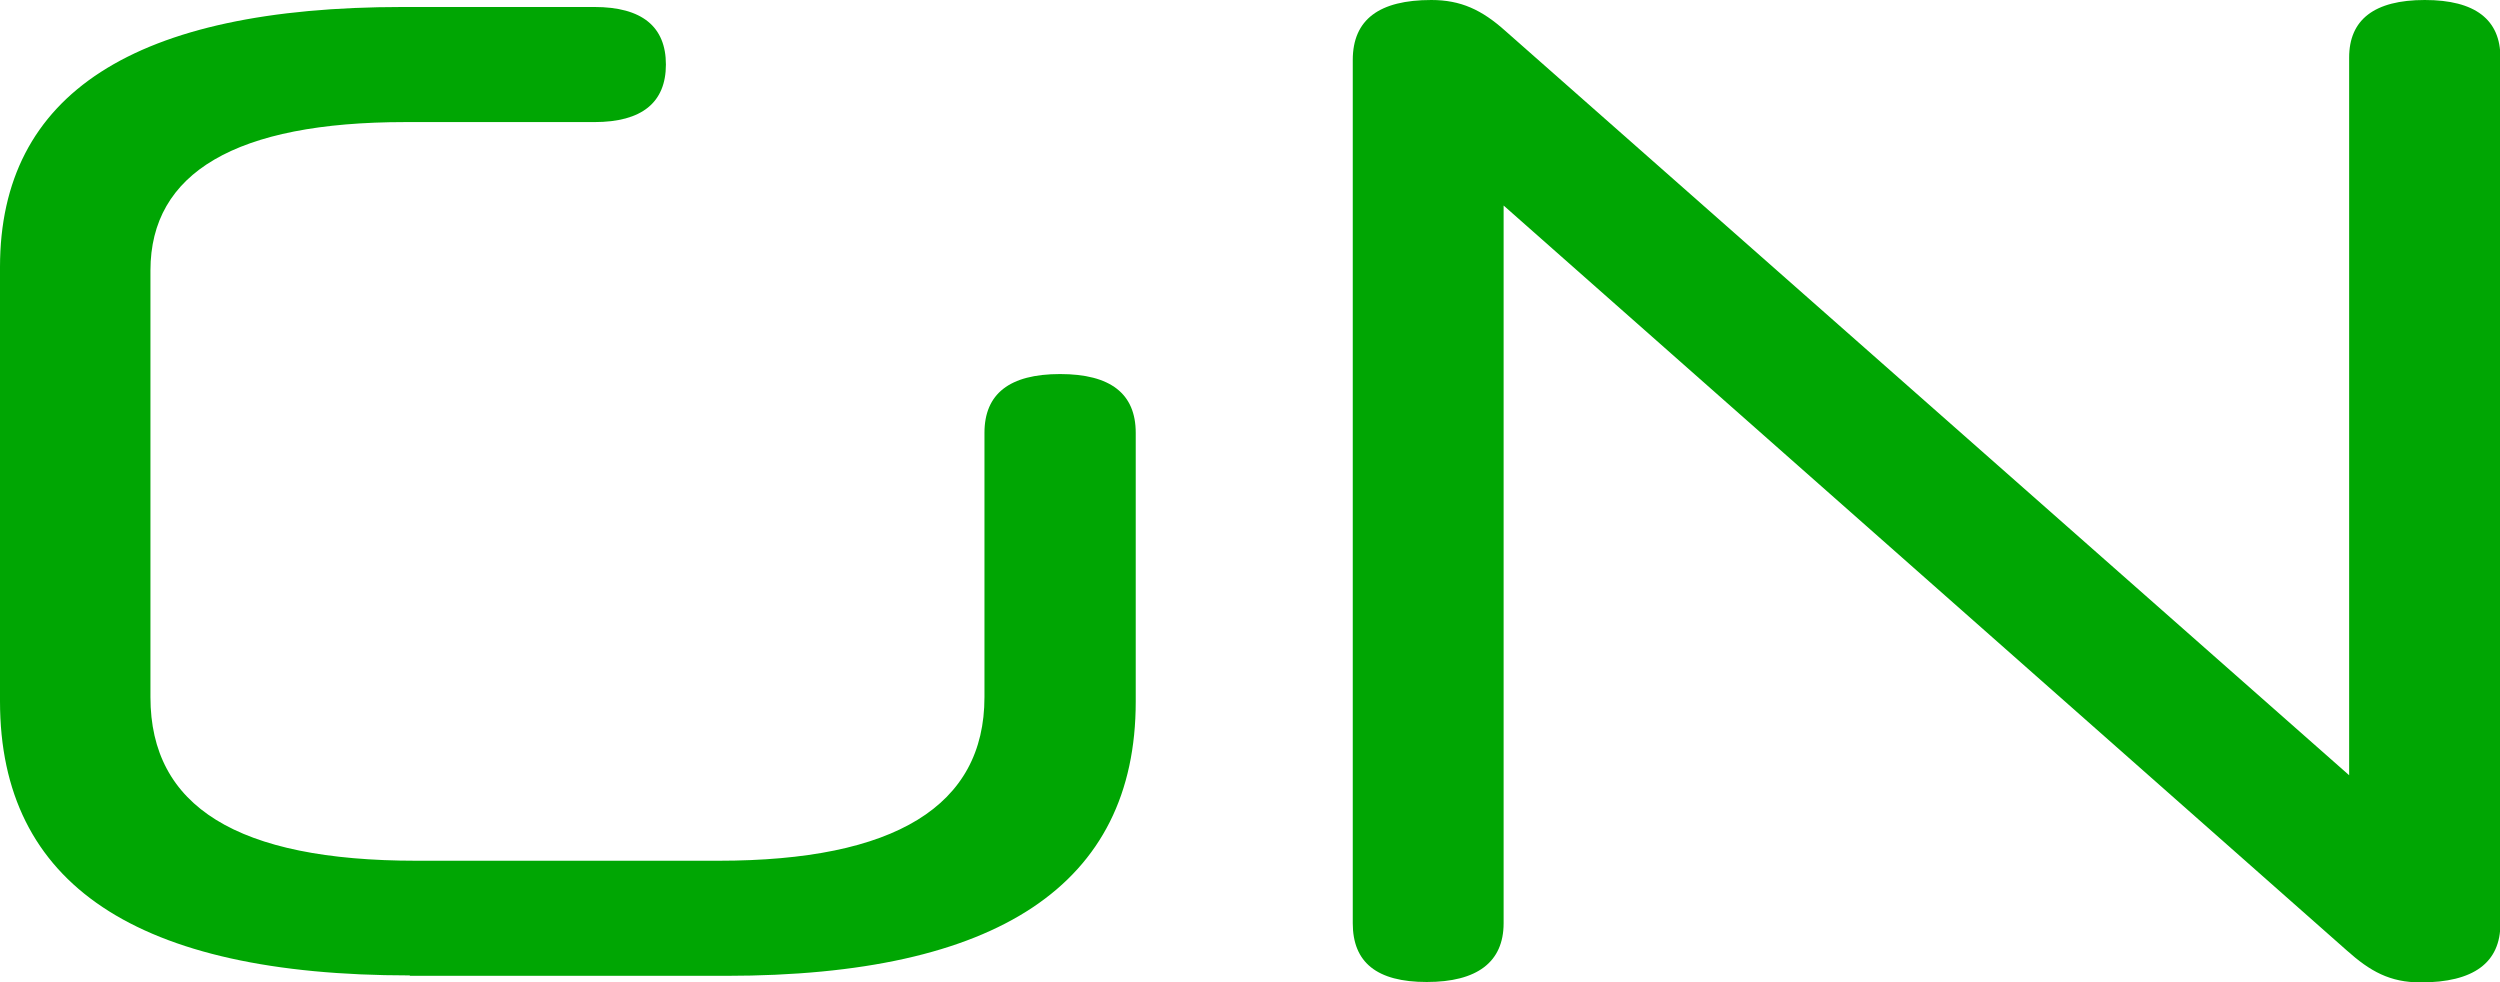
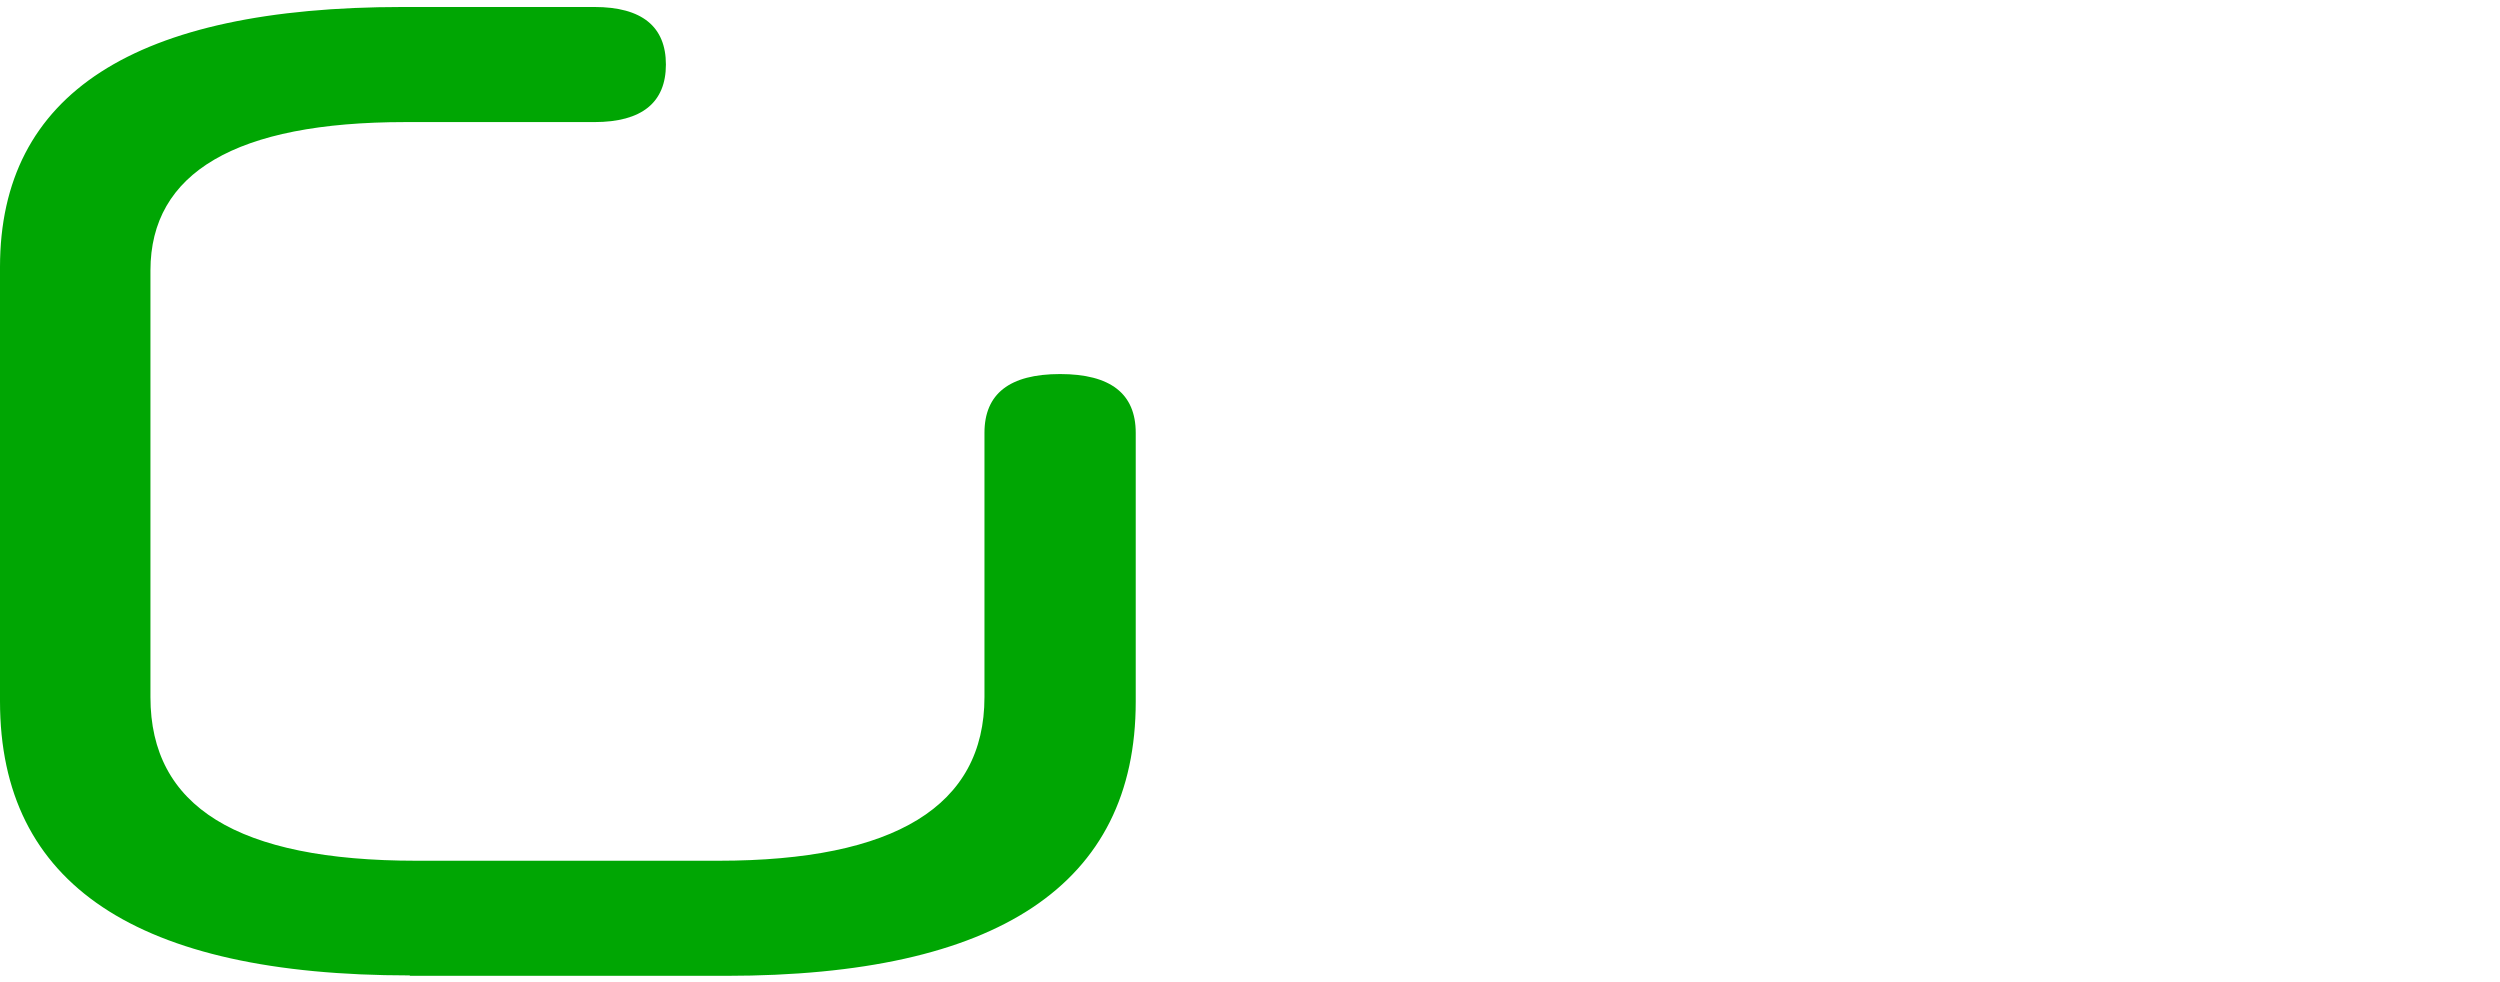
<svg xmlns="http://www.w3.org/2000/svg" id="Ebene_2" viewBox="0 0 60.82 23.9">
  <defs>
    <style>.cls-1{fill:#00a603;}</style>
  </defs>
  <g id="Ebene_1-2">
    <path class="cls-1" d="m9.97,23.73c-6.64,0-9.97-2.21-9.97-6.67V6.5C0,2.28,3.27.17,9.8.17h4.66c1.16,0,1.74.48,1.74,1.4s-.58,1.4-1.74,1.4h-4.6c-4.12,0-6.2,1.23-6.2,3.61v10.38c0,2.66,2.11,3.98,6.47,3.98h7.35c4.29,0,6.47-1.33,6.47-3.98v-6.43c0-.95.61-1.43,1.84-1.43s1.84.48,1.84,1.43v6.54c0,4.46-3.37,6.67-9.97,6.67h-7.69Z" />
-     <path class="cls-1" d="m36.62.75l20.53,18.11V1.4c0-.92.61-1.4,1.84-1.4s1.84.48,1.84,1.4v21.07c0,.95-.65,1.43-1.94,1.43-.75,0-1.23-.27-1.8-.78L36.58,5v17.46c0,.95-.65,1.43-1.87,1.43s-1.8-.48-1.8-1.43V1.46c0-.99.65-1.46,1.91-1.46.72,0,1.23.24,1.8.75Z" />
  </g>
</svg>